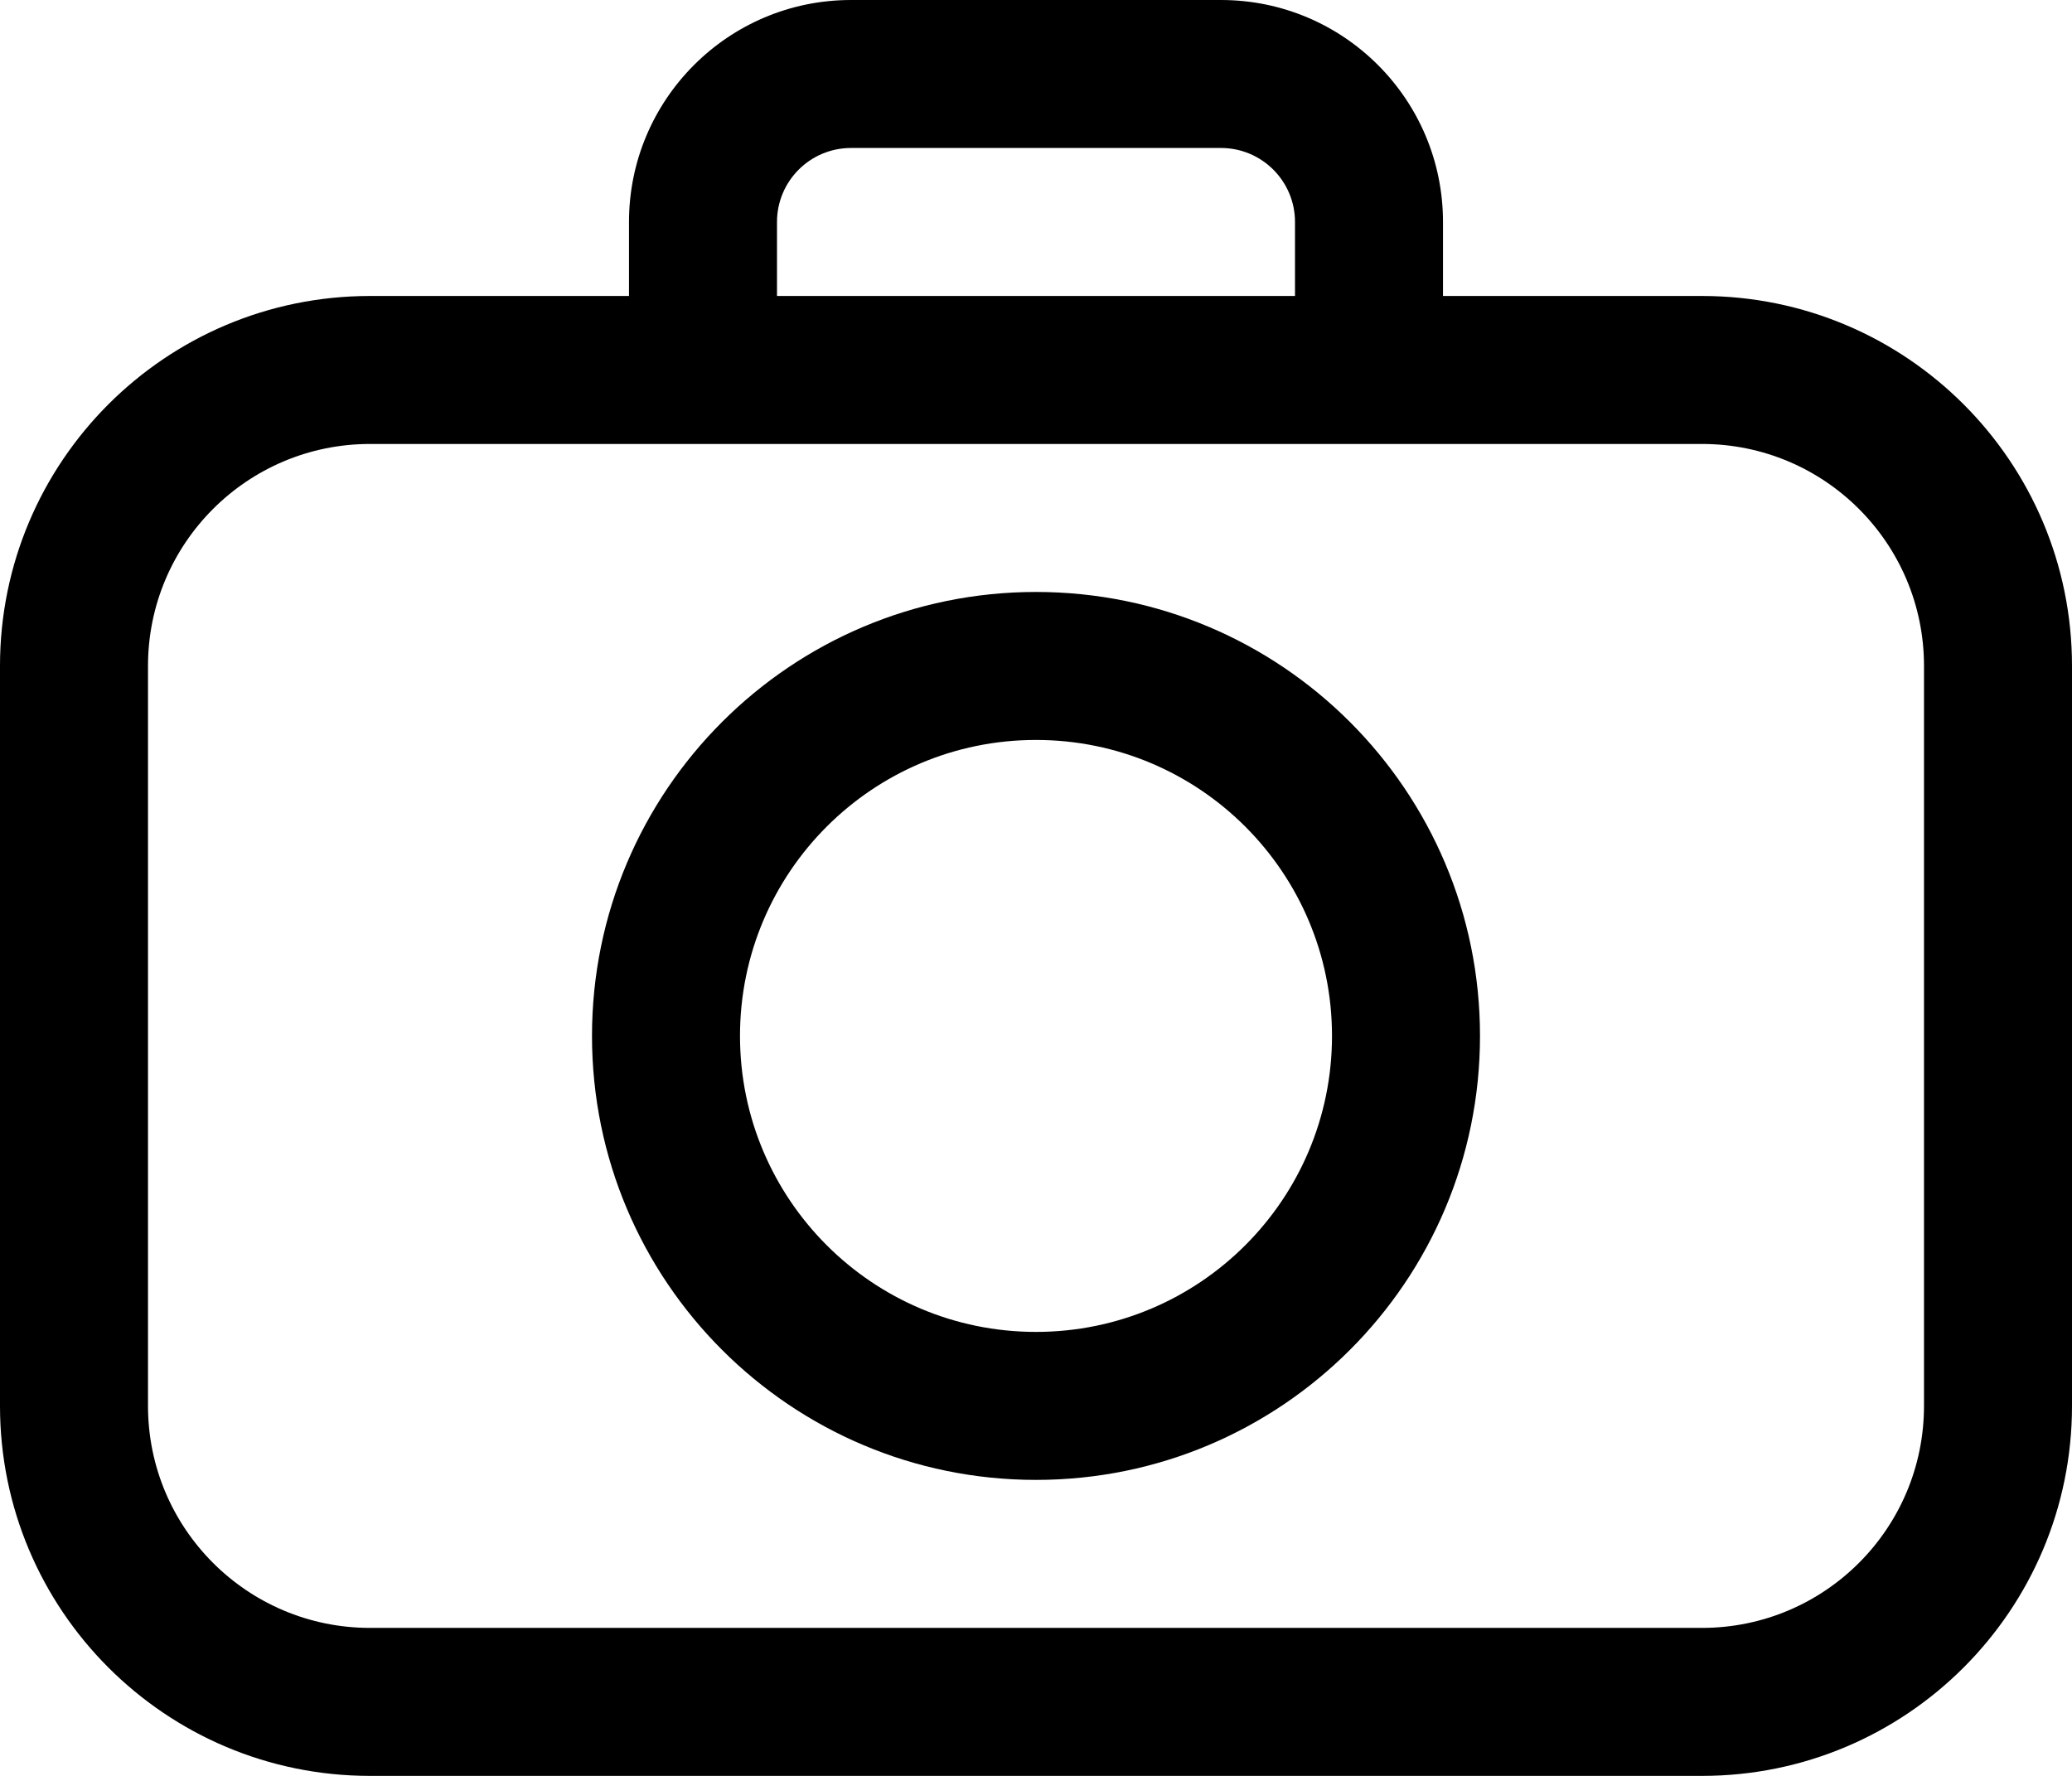
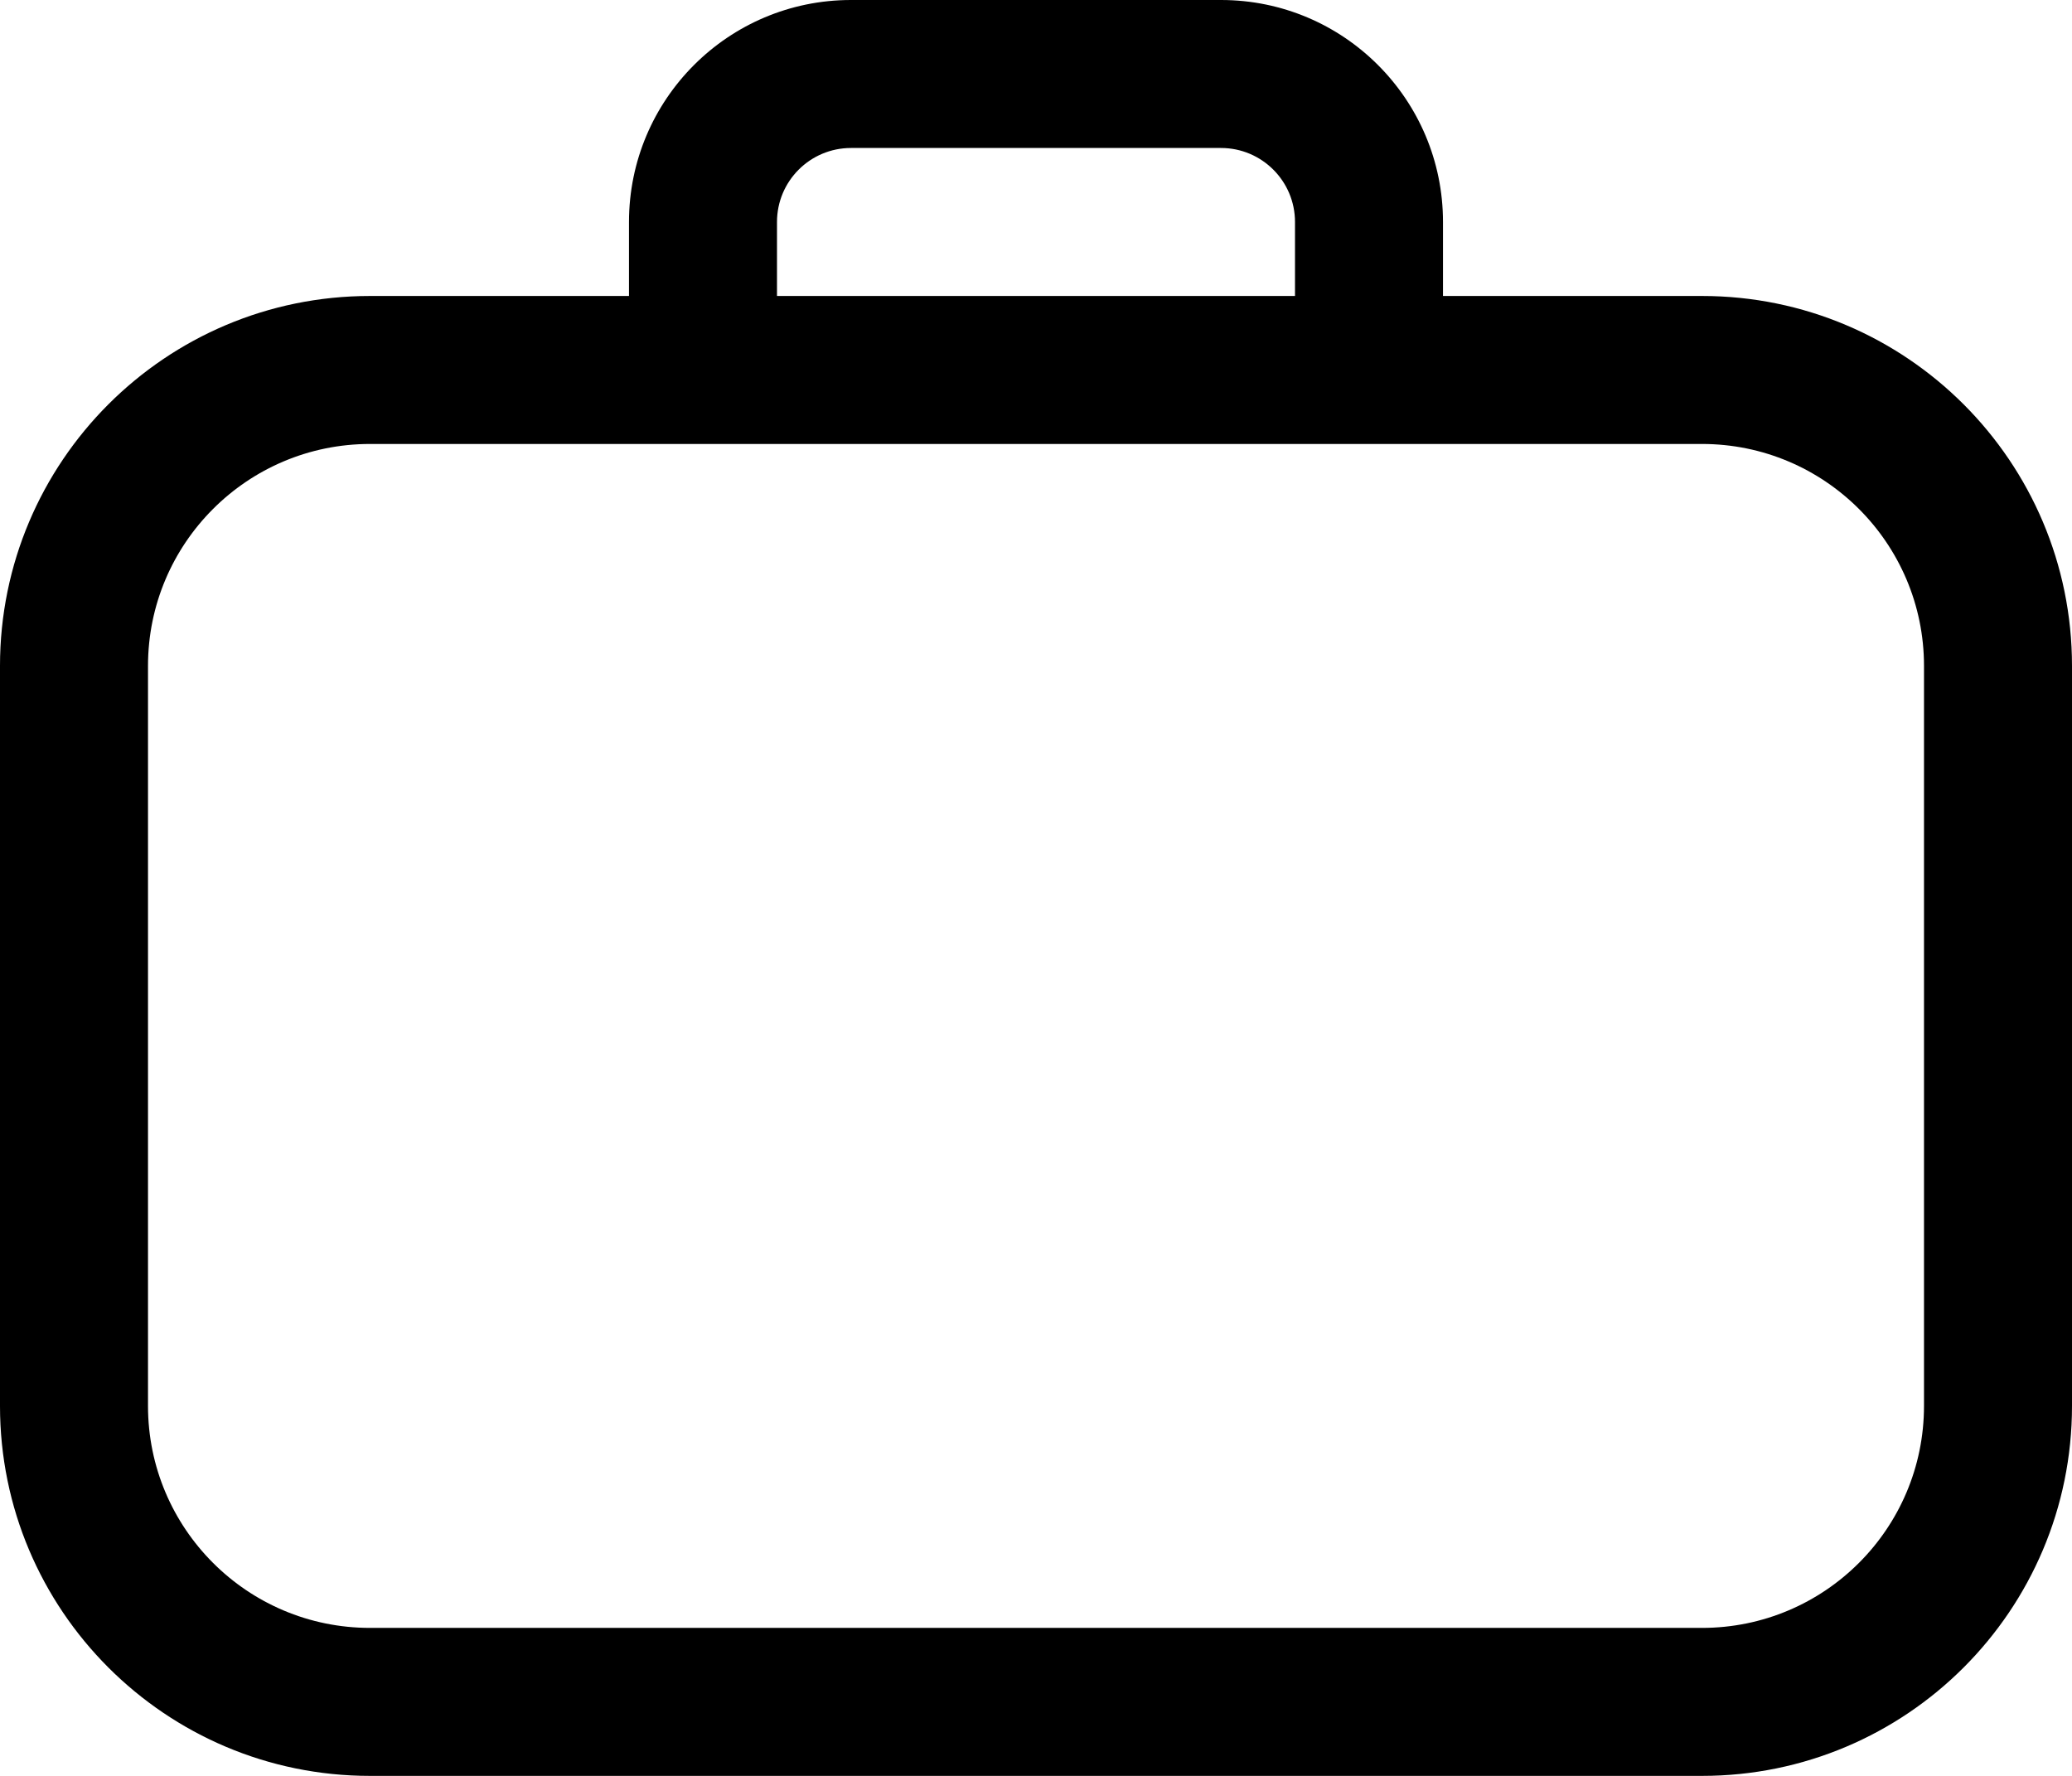
<svg xmlns="http://www.w3.org/2000/svg" enable-background="new 37.216 87.1 520.87 446.46" height="446.46" viewBox="37.216 87.1 520.87 446.46" width="520.87">
  <path d="m465.073 161.51h-65.109v-18.603c0-30.821-24.985-55.807-55.808-55.807h-93.012c-30.822 0-55.808 24.986-55.808 55.807v18.603h-65.108c-51.37 0-93.013 41.644-93.013 93.013v186.025c0 51.369 41.643 93.013 93.013 93.013h334.845c51.369 0 93.013-41.644 93.013-93.013v-186.026c0-51.369-41.643-93.012-93.013-93.012zm-232.531-18.603c0-10.273 8.328-18.603 18.603-18.603h93.012c10.274 0 18.603 8.329 18.603 18.603v18.603h-130.218zm288.339 297.641c0 30.821-24.986 55.808-55.808 55.808h-334.844c-30.822 0-55.808-24.986-55.808-55.808v-186.026c0-30.822 24.985-55.808 55.808-55.808h334.845c30.821 0 55.808 24.986 55.808 55.808v186.026z" />
-   <path d="m297.651 235.92c-61.643 0-111.615 49.972-111.615 111.615s49.972 111.615 111.615 111.615c61.644 0 111.615-49.972 111.615-111.615s-49.972-111.615-111.615-111.615zm0 186.025c-41.096 0-74.41-33.315-74.41-74.41 0-41.096 33.314-74.41 74.41-74.41s74.41 33.314 74.41 74.41c0 41.095-33.315 74.41-74.41 74.41z" />
  <g enable-background="new">
    <path d="m49.018 874.519c-.869-1.395-1.953-2.618-3.255-3.674-1.302-1.054-2.776-1.875-4.418-2.465-1.644-.589-3.365-.884-5.163-.884-3.287 0-6.078.637-8.371 1.907-2.294 1.271-4.155 2.977-5.581 5.115-1.427 2.14-2.465 4.574-3.116 7.302-.651 2.729-.977 5.55-.977 8.464 0 2.791.326 5.504.977 8.139.651 2.637 1.688 5.009 3.116 7.115 1.426 2.109 3.286 3.8 5.581 5.069 2.293 1.271 5.084 1.907 8.371 1.907 4.465 0 7.953-1.363 10.464-4.093 2.511-2.728 4.046-6.325 4.604-10.789h14.138c-.372 4.154-1.334 7.905-2.883 11.254-1.551 3.349-3.597 6.201-6.139 8.558-2.543 2.357-5.52 4.155-8.929 5.395-3.411 1.239-7.162 1.86-11.255 1.86-5.085 0-9.659-.884-13.719-2.651-4.062-1.767-7.487-4.199-10.278-7.301-2.791-3.101-4.93-6.744-6.418-10.93s-2.232-8.696-2.232-13.533c0-4.96.744-9.564 2.232-13.812 1.488-4.246 3.627-7.952 6.418-11.114 2.791-3.163 6.216-5.642 10.278-7.441 4.061-1.798 8.634-2.697 13.719-2.697 3.658 0 7.116.527 10.371 1.581 3.255 1.056 6.169 2.59 8.743 4.604 2.572 2.016 4.697 4.511 6.372 7.487 1.674 2.977 2.728 6.388 3.162 10.231h-14.138c-.248-1.674-.807-3.209-1.674-4.604z" />
    <path d="m86.502 875.123v8.93h.186c.619-1.488 1.456-2.867 2.511-4.139 1.054-1.271 2.263-2.356 3.627-3.256 1.363-.898 2.821-1.596 4.372-2.093 1.549-.496 3.163-.744 4.836-.744.868 0 1.829.155 2.884.465v12.278c-.621-.124-1.365-.233-2.232-.326-.869-.093-1.707-.14-2.511-.14-2.418 0-4.465.404-6.139 1.209-1.674.807-3.023 1.907-4.046 3.303-1.023 1.395-1.753 3.022-2.186 4.883-.435 1.86-.651 3.876-.651 6.046v21.672h-13.208v-48.088z" />
-     <path d="m124.264 911.678c1.984 1.923 4.836 2.883 8.557 2.883 2.666 0 4.96-.665 6.883-2 1.921-1.332 3.1-2.743 3.535-4.231h11.626c-1.86 5.767-4.713 9.892-8.557 12.37-3.846 2.481-8.496 3.721-13.952 3.721-3.783 0-7.194-.604-10.231-1.813-3.039-1.209-5.613-2.93-7.72-5.162-2.109-2.232-3.736-4.897-4.883-7.999-1.148-3.101-1.721-6.511-1.721-10.231 0-3.596.589-6.944 1.768-10.046 1.177-3.1 2.851-5.781 5.022-8.045 2.17-2.263 4.758-4.046 7.767-5.349 3.007-1.302 6.339-1.953 9.999-1.953 4.093 0 7.658.791 10.697 2.372 3.037 1.581 5.534 3.706 7.487 6.371 1.953 2.667 3.363 5.706 4.232 9.115.868 3.411 1.177 6.976.93 10.696h-34.693c.185 4.277 1.269 7.379 3.254 9.301zm14.928-25.3c-1.581-1.735-3.985-2.604-7.208-2.604-2.109 0-3.86.357-5.255 1.07s-2.511 1.597-3.349 2.65c-.837 1.055-1.427 2.171-1.767 3.349-.342 1.179-.543 2.232-.604 3.162h21.486c-.621-3.349-1.721-5.891-3.303-7.627z" />
    <path d="m162.957 889.912c.186-3.1.96-5.674 2.325-7.72 1.363-2.046 3.1-3.688 5.208-4.93 2.107-1.239 4.479-2.123 7.116-2.65 2.635-.526 5.286-.791 7.952-.791 2.418 0 4.867.172 7.348.512 2.479.342 4.744 1.009 6.79 2 2.046.992 3.721 2.371 5.022 4.139 1.302 1.768 1.954 4.108 1.954 7.022v25.021c0 2.171.124 4.248.372 6.231.247 1.985.682 3.474 1.302 4.465h-13.394c-.249-.744-.451-1.503-.604-2.278-.156-.775-.265-1.565-.326-2.372-2.109 2.171-4.589 3.689-7.441 4.558-2.853.867-5.767 1.302-8.743 1.302-2.295 0-4.434-.279-6.418-.837-1.985-.558-3.721-1.426-5.208-2.604-1.488-1.177-2.651-2.665-3.488-4.465-.837-1.798-1.255-3.937-1.255-6.418 0-2.728.479-4.976 1.441-6.743.961-1.767 2.201-3.177 3.721-4.231 1.519-1.054 3.255-1.845 5.208-2.372 1.954-.526 3.921-.944 5.906-1.256 1.984-.31 3.937-.558 5.86-.744 1.921-.186 3.627-.465 5.116-.837s2.666-.914 3.535-1.628c.868-.712 1.27-1.751 1.209-3.116 0-1.426-.232-2.558-.698-3.395-.465-.837-1.085-1.488-1.86-1.953-.776-.465-1.674-.774-2.698-.931-1.023-.153-2.125-.232-3.302-.232-2.604 0-4.65.559-6.139 1.675s-2.357 2.976-2.604 5.58h-13.207zm30.508 9.767c-.558.497-1.255.884-2.093 1.163-.837.278-1.737.511-2.697.697-.962.186-1.969.342-3.023.465-1.055.125-2.109.279-3.163.465-.993.187-1.969.435-2.93.744-.962.312-1.799.729-2.511 1.256-.714.527-1.288 1.194-1.721 2-.435.807-.651 1.83-.651 3.069 0 1.179.217 2.171.651 2.977.433.807 1.023 1.441 1.767 1.906.744.466 1.612.791 2.604.977.991.187 2.014.279 3.069.279 2.604 0 4.619-.433 6.046-1.302 1.425-.868 2.479-1.907 3.162-3.116.682-1.209 1.1-2.433 1.256-3.674.154-1.24.232-2.232.232-2.977v-4.929z" />
    <path d="m243.319 875.123v8.837h-9.673v23.811c0 2.232.372 3.721 1.116 4.465s2.232 1.116 4.465 1.116c.744 0 1.456-.03 2.139-.093.682-.062 1.333-.154 1.954-.279v10.231c-1.116.186-2.357.31-3.721.372-1.365.061-2.697.093-4 .093-2.046 0-3.985-.14-5.813-.418-1.83-.279-3.441-.821-4.836-1.628-1.396-.806-2.497-1.953-3.302-3.441-.806-1.488-1.209-3.441-1.209-5.86v-28.369h-7.999v-8.837h7.999v-14.417h13.208v14.417z" />
    <path d="m263.78 911.678c1.984 1.923 4.836 2.883 8.557 2.883 2.666 0 4.96-.665 6.883-2 1.921-1.332 3.1-2.743 3.535-4.231h11.626c-1.86 5.767-4.713 9.892-8.557 12.37-3.846 2.481-8.496 3.721-13.952 3.721-3.783 0-7.194-.604-10.231-1.813-3.039-1.209-5.613-2.93-7.72-5.162-2.109-2.232-3.736-4.897-4.883-7.999-1.148-3.101-1.721-6.511-1.721-10.231 0-3.596.589-6.944 1.768-10.046 1.177-3.1 2.851-5.781 5.022-8.045 2.17-2.263 4.758-4.046 7.767-5.349 3.007-1.302 6.339-1.953 9.999-1.953 4.093 0 7.658.791 10.697 2.372 3.037 1.581 5.534 3.706 7.487 6.371 1.953 2.667 3.363 5.706 4.232 9.115.868 3.411 1.177 6.976.93 10.696h-34.693c.185 4.277 1.269 7.379 3.254 9.301zm14.928-25.3c-1.581-1.735-3.985-2.604-7.208-2.604-2.109 0-3.86.357-5.255 1.07s-2.511 1.597-3.349 2.65c-.837 1.055-1.427 2.171-1.767 3.349-.342 1.179-.543 2.232-.604 3.162h21.486c-.621-3.349-1.721-5.891-3.303-7.627z" />
    <path d="m337.166 917.072c-1.551 2.604-3.582 4.48-6.092 5.627-2.512 1.146-5.35 1.721-8.512 1.721-3.598 0-6.76-.697-9.486-2.093-2.73-1.395-4.977-3.286-6.744-5.674-1.767-2.386-3.102-5.13-3.999-8.231-.9-3.1-1.35-6.325-1.35-9.673 0-3.224.449-6.34 1.35-9.349.897-3.007 2.232-5.657 3.999-7.952 1.768-2.293 3.984-4.139 6.65-5.534s5.768-2.093 9.301-2.093c2.852 0 5.564.604 8.139 1.813 2.572 1.209 4.604 2.992 6.092 5.349h.188v-24.183h13.207v66.411h-12.557v-6.139zm-.558-23.764c-.371-1.828-1.008-3.441-1.906-4.837-.9-1.396-2.062-2.525-3.488-3.395-1.428-.868-3.225-1.303-5.395-1.303-2.172 0-4 .435-5.488 1.303-1.488.869-2.682 2.016-3.58 3.441-.9 1.427-1.551 3.055-1.953 4.883-.404 1.83-.605 3.736-.605 5.721 0 1.859.217 3.72.65 5.58s1.131 3.521 2.094 4.977c.961 1.458 2.17 2.636 3.627 3.534 1.457.899 3.209 1.349 5.256 1.349 2.17 0 3.982-.433 5.441-1.302 1.455-.868 2.619-2.03 3.488-3.488.867-1.456 1.488-3.116 1.859-4.976.373-1.86.559-3.782.559-5.768-.001-1.983-.186-3.89-.559-5.719z" />
    <path d="m398.926 856.8v24.184h.186c1.612-2.479 3.798-4.293 6.558-5.441 2.759-1.146 5.628-1.721 8.604-1.721 2.419 0 4.805.497 7.162 1.488 2.356.992 4.479 2.512 6.372 4.558 1.891 2.046 3.425 4.667 4.604 7.859 1.178 3.194 1.768 6.992 1.768 11.395s-.59 8.201-1.768 11.394c-1.179 3.194-2.713 5.813-4.604 7.859-1.893 2.047-4.016 3.566-6.372 4.558-2.357.991-4.743 1.488-7.162 1.488-3.534 0-6.696-.558-9.487-1.674-2.79-1.116-4.898-3.007-6.324-5.674h-.187v6.139h-12.557v-66.412zm21.393 36.554c-.435-1.859-1.116-3.502-2.046-4.93-.931-1.425-2.093-2.558-3.488-3.395s-3.085-1.256-5.069-1.256c-1.922 0-3.597.419-5.022 1.256-1.427.837-2.604 1.97-3.534 3.395-.931 1.428-1.613 3.07-2.047 4.93s-.65 3.813-.65 5.86c0 1.985.217 3.906.65 5.767s1.116 3.504 2.047 4.93c.93 1.427 2.107 2.558 3.534 3.395 1.426.838 3.101 1.256 5.022 1.256 1.984 0 3.675-.418 5.069-1.256 1.396-.837 2.558-1.968 3.488-3.395.93-1.426 1.611-3.069 2.046-4.93.434-1.86.651-3.781.651-5.767 0-2.047-.218-4-.651-5.86z" />
    <path d="m460.313 937.535c-2.543 1.674-6.078 2.511-10.604 2.511-1.364 0-2.713-.046-4.046-.14-1.334-.093-2.683-.201-4.046-.325v-10.883c1.239.124 2.511.247 3.813.372 1.302.124 2.604.154 3.906.094 1.735-.187 3.023-.869 3.86-2.047.837-1.179 1.256-2.48 1.256-3.906 0-1.054-.187-2.046-.559-2.977l-16.835-45.111h14.045l10.882 32.927h.187l10.511-32.927h13.673l-20.091 54.041c-1.427 3.906-3.41 6.696-5.952 8.371z" />
-     <path d="m538.629 856.8 15.533 45.669h.186l14.696-45.669h20.556v66.411h-13.673v-47.064h-.186l-16.277 47.064h-11.255l-16.277-46.6h-.186v46.6h-13.673v-66.411z" />
    <path d="m633.595 923.211v-6.697h-.279c-1.674 2.791-3.846 4.807-6.511 6.046-2.667 1.24-5.395 1.86-8.186 1.86-3.534 0-6.434-.465-8.696-1.395-2.265-.931-4.046-2.247-5.348-3.953-1.303-1.705-2.218-3.782-2.744-6.232-.527-2.448-.791-5.162-.791-8.139v-29.578h13.208v27.16c0 3.969.619 6.93 1.86 8.883 1.239 1.953 3.441 2.93 6.604 2.93 3.596 0 6.2-1.069 7.813-3.209 1.611-2.14 2.418-5.658 2.418-10.557v-25.207h13.208v48.088z" />
    <path d="m669.404 856.8v25.021h.279c1.674-2.79 3.813-4.82 6.418-6.092 2.604-1.271 5.146-1.907 7.627-1.907 3.534 0 6.432.481 8.696 1.441 2.263.962 4.046 2.295 5.349 4 1.302 1.706 2.216 3.783 2.743 6.231.526 2.45.791 5.162.791 8.139v29.578h-13.208v-27.159c0-3.968-.62-6.93-1.86-8.883-1.241-1.954-3.441-2.931-6.604-2.931-3.597 0-6.201 1.07-7.813 3.209-1.613 2.14-2.418 5.659-2.418 10.558v25.206h-13.208v-66.411z" />
    <path d="m710.793 889.912c.186-3.1.96-5.674 2.325-7.72 1.363-2.046 3.1-3.688 5.209-4.93 2.106-1.239 4.479-2.123 7.115-2.65 2.635-.526 5.285-.791 7.952-.791 2.419 0 4.867.172 7.349.512 2.479.342 4.743 1.009 6.789 2 2.047.992 3.721 2.371 5.023 4.139s1.953 4.108 1.953 7.022v25.021c0 2.171.123 4.248.372 6.231.247 1.985.682 3.474 1.302 4.465h-13.394c-.249-.744-.45-1.503-.604-2.278-.155-.775-.265-1.565-.325-2.372-2.109 2.171-4.59 3.689-7.441 4.558-2.853.867-5.767 1.302-8.743 1.302-2.295 0-4.435-.279-6.418-.837-1.985-.558-3.721-1.426-5.209-2.604-1.488-1.177-2.65-2.665-3.487-4.465-.838-1.798-1.256-3.937-1.256-6.418 0-2.728.479-4.976 1.441-6.743.961-1.767 2.2-3.177 3.721-4.231 1.519-1.054 3.255-1.845 5.209-2.372 1.953-.526 3.921-.944 5.906-1.256 1.983-.31 3.937-.558 5.859-.744s3.628-.465 5.116-.837c1.487-.372 2.665-.914 3.534-1.628.867-.712 1.271-1.751 1.209-3.116 0-1.426-.232-2.558-.697-3.395s-1.086-1.488-1.86-1.953c-.776-.465-1.675-.774-2.697-.931-1.023-.153-2.125-.232-3.302-.232-2.604 0-4.651.559-6.14 1.675s-2.356 2.976-2.604 5.58h-13.207zm30.508 9.767c-.558.497-1.256.884-2.093 1.163-.837.278-1.736.511-2.697.697-.962.186-1.97.342-3.023.465-1.055.125-2.108.279-3.162.465-.992.187-1.969.435-2.93.744-.962.312-1.799.729-2.512 1.256s-1.287 1.194-1.721 2c-.435.807-.65 1.83-.65 3.069 0 1.179.216 2.171.65 2.977.434.807 1.023 1.441 1.768 1.906.744.466 1.611.791 2.604.977.991.187 2.014.279 3.069.279 2.604 0 4.618-.433 6.046-1.302 1.426-.868 2.479-1.907 3.162-3.116.682-1.209 1.101-2.433 1.256-3.674.154-1.24.232-2.232.232-2.977v-4.929z" />
    <path d="m777.575 875.123v6.512h.187c1.734-2.479 3.827-4.402 6.278-5.768 2.448-1.363 5.255-2.046 8.417-2.046 3.038 0 5.813.59 8.325 1.768 2.511 1.179 4.418 3.255 5.72 6.231 1.426-2.107 3.363-3.968 5.813-5.581 2.449-1.611 5.349-2.418 8.696-2.418 2.542 0 4.898.311 7.069.93 2.17.621 4.03 1.613 5.581 2.977 1.549 1.365 2.758 3.148 3.627 5.349.868 2.201 1.303 4.853 1.303 7.952v32.183h-13.208v-27.253c0-1.611-.062-3.13-.187-4.558-.125-1.426-.465-2.665-1.022-3.721-.559-1.053-1.381-1.891-2.465-2.511-1.086-.619-2.559-.931-4.418-.931-1.86 0-3.365.358-4.512 1.07-1.147.713-2.046 1.644-2.697 2.79-.651 1.148-1.086 2.45-1.302 3.906-.219 1.458-.326 2.931-.326 4.418v26.788h-13.207v-26.974c0-1.426-.032-2.837-.094-4.232s-.325-2.681-.79-3.859c-.466-1.178-1.241-2.124-2.325-2.837-1.086-.712-2.684-1.07-4.791-1.07-.62 0-1.441.14-2.465.419-1.022.279-2.016.807-2.976 1.581-.963.776-1.783 1.893-2.465 3.349-.684 1.458-1.023 3.364-1.023 5.721v27.903h-13.208v-48.088z" />
    <path d="m861.844 875.123v6.512h.187c1.734-2.479 3.827-4.402 6.278-5.768 2.448-1.363 5.255-2.046 8.417-2.046 3.038 0 5.813.59 8.325 1.768 2.511 1.179 4.418 3.255 5.72 6.231 1.426-2.107 3.363-3.968 5.813-5.581 2.449-1.611 5.349-2.418 8.696-2.418 2.542 0 4.898.311 7.069.93 2.17.621 4.03 1.613 5.581 2.977 1.549 1.365 2.758 3.148 3.627 5.349.868 2.201 1.303 4.853 1.303 7.952v32.183h-13.208v-27.253c0-1.611-.062-3.13-.187-4.558-.125-1.426-.465-2.665-1.022-3.721-.559-1.053-1.381-1.891-2.465-2.511-1.086-.619-2.559-.931-4.418-.931-1.86 0-3.365.358-4.512 1.07-1.147.713-2.046 1.644-2.697 2.79-.651 1.148-1.086 2.45-1.302 3.906-.219 1.458-.326 2.931-.326 4.418v26.788h-13.207v-26.974c0-1.426-.032-2.837-.094-4.232s-.325-2.681-.79-3.859c-.466-1.178-1.241-2.124-2.325-2.837-1.086-.712-2.684-1.07-4.791-1.07-.62 0-1.441.14-2.465.419-1.022.279-2.016.807-2.976 1.581-.963.776-1.783 1.893-2.465 3.349-.684 1.458-1.023 3.364-1.023 5.721v27.903h-13.207v-48.088z" />
    <path d="m932.719 889.912c.186-3.1.96-5.674 2.325-7.72 1.363-2.046 3.1-3.688 5.209-4.93 2.106-1.239 4.479-2.123 7.115-2.65 2.635-.526 5.285-.791 7.952-.791 2.419 0 4.867.172 7.349.512 2.479.342 4.743 1.009 6.789 2 2.047.992 3.721 2.371 5.023 4.139s1.953 4.108 1.953 7.022v25.021c0 2.171.123 4.248.372 6.231.247 1.985.682 3.474 1.302 4.465h-13.394c-.249-.744-.45-1.503-.604-2.278-.155-.775-.265-1.565-.325-2.372-2.109 2.171-4.59 3.689-7.441 4.558-2.853.867-5.767 1.302-8.743 1.302-2.295 0-4.435-.279-6.418-.837-1.985-.558-3.721-1.426-5.209-2.604-1.488-1.177-2.65-2.665-3.487-4.465-.838-1.798-1.256-3.937-1.256-6.418 0-2.728.479-4.976 1.441-6.743.961-1.767 2.2-3.177 3.721-4.231 1.519-1.054 3.255-1.845 5.209-2.372 1.953-.526 3.921-.944 5.906-1.256 1.983-.31 3.937-.558 5.859-.744s3.628-.465 5.116-.837c1.487-.372 2.665-.914 3.534-1.628.867-.712 1.271-1.751 1.209-3.116 0-1.426-.232-2.558-.697-3.395s-1.086-1.488-1.86-1.953c-.776-.465-1.675-.774-2.697-.931-1.023-.153-2.125-.232-3.302-.232-2.604 0-4.651.559-6.14 1.675s-2.356 2.976-2.604 5.58h-13.207zm30.508 9.767c-.558.497-1.256.884-2.093 1.163-.837.278-1.736.511-2.697.697-.962.186-1.97.342-3.023.465-1.055.125-2.108.279-3.162.465-.992.187-1.969.435-2.93.744-.962.312-1.799.729-2.512 1.256s-1.287 1.194-1.721 2c-.435.807-.65 1.83-.65 3.069 0 1.179.216 2.171.65 2.977.434.807 1.023 1.441 1.768 1.906.744.466 1.611.791 2.604.977.991.187 2.014.279 3.069.279 2.604 0 4.618-.433 6.046-1.302 1.426-.868 2.479-1.907 3.162-3.116.682-1.209 1.101-2.433 1.256-3.674.154-1.24.232-2.232.232-2.977v-4.929z" />
    <path d="m1020.8 917.072c-1.551 2.604-3.581 4.48-6.092 5.627-2.512 1.146-5.349 1.721-8.511 1.721-3.598 0-6.76-.697-9.487-2.093-2.729-1.395-4.977-3.286-6.744-5.674-1.767-2.386-3.101-5.13-3.999-8.231-.899-3.1-1.349-6.325-1.349-9.673 0-3.224.449-6.34 1.349-9.349.898-3.007 2.232-5.657 3.999-7.952 1.768-2.293 3.984-4.139 6.65-5.534s5.768-2.093 9.302-2.093c2.852 0 5.564.604 8.139 1.813 2.572 1.209 4.604 2.992 6.092 5.349h.187v-24.183h13.208v66.411h-12.557v-6.139zm-.558-23.764c-.372-1.828-1.009-3.441-1.907-4.837-.899-1.396-2.062-2.525-3.488-3.395-1.427-.868-3.225-1.303-5.395-1.303-2.171 0-3.999.435-5.487 1.303-1.488.869-2.683 2.016-3.581 3.441-.899 1.427-1.551 3.055-1.953 4.883-.404 1.83-.604 3.736-.604 5.721 0 1.859.216 3.72.65 5.58s1.131 3.521 2.093 4.977c.961 1.458 2.17 2.636 3.628 3.534 1.456.899 3.209 1.349 5.255 1.349 2.17 0 3.983-.433 5.441-1.302 1.456-.868 2.619-2.03 3.488-3.488.867-1.456 1.488-3.116 1.86-4.976s.558-3.782.558-5.768c0-1.983-.185-3.89-.558-5.719z" />
    <path d="m1091.303 856.8 15.533 45.669h.186l14.696-45.669h20.556v66.411h-13.673v-47.064h-.186l-16.277 47.064h-11.255l-16.277-46.6h-.186v46.6h-13.673v-66.411z" />
    <path d="m1154.086 867.683v-10.883h13.208v10.883zm13.208 7.44v48.088h-13.208v-48.088z" />
    <path d="m1172.689 883.96v-8.837h7.906v-3.72c0-4.279 1.332-7.781 3.999-10.511 2.666-2.728 6.697-4.093 12.092-4.093 1.178 0 2.356.047 3.534.14s2.326.172 3.442.232v9.859c-1.551-.186-3.163-.279-4.837-.279-1.8 0-3.086.419-3.86 1.256-.776.837-1.162 2.248-1.162 4.232v2.883h9.115v8.837h-9.115v39.251h-13.208v-39.25z" />
    <path d="m1235.099 875.123v8.837h-9.674v23.811c0 2.232.372 3.721 1.116 4.465s2.232 1.116 4.465 1.116c.744 0 1.456-.03 2.14-.093.682-.062 1.332-.154 1.953-.279v10.231c-1.116.186-2.357.31-3.721.372-1.364.061-2.697.093-4 .093-2.046 0-3.984-.14-5.812-.418-1.83-.279-3.441-.821-4.837-1.628-1.396-.806-2.497-1.953-3.302-3.441-.807-1.488-1.209-3.441-1.209-5.86v-28.369h-8v-8.837h8v-14.417h13.207v14.417z" />
    <path d="m1240.865 889.912c.186-3.1.96-5.674 2.325-7.72 1.363-2.046 3.1-3.688 5.209-4.93 2.106-1.239 4.479-2.123 7.115-2.65 2.635-.526 5.285-.791 7.952-.791 2.419 0 4.867.172 7.349.512 2.479.342 4.743 1.009 6.789 2 2.047.992 3.721 2.371 5.023 4.139s1.953 4.108 1.953 7.022v25.021c0 2.171.123 4.248.372 6.231.247 1.985.682 3.474 1.302 4.465h-13.394c-.249-.744-.45-1.503-.604-2.278-.155-.775-.265-1.565-.325-2.372-2.109 2.171-4.59 3.689-7.441 4.558-2.853.867-5.767 1.302-8.743 1.302-2.295 0-4.435-.279-6.418-.837-1.985-.558-3.721-1.426-5.209-2.604-1.488-1.177-2.65-2.665-3.487-4.465-.838-1.798-1.256-3.937-1.256-6.418 0-2.728.479-4.976 1.441-6.743.961-1.767 2.2-3.177 3.721-4.231 1.519-1.054 3.255-1.845 5.209-2.372 1.953-.526 3.921-.944 5.906-1.256 1.983-.31 3.937-.558 5.859-.744s3.628-.465 5.116-.837c1.487-.372 2.665-.914 3.534-1.628.867-.712 1.271-1.751 1.209-3.116 0-1.426-.232-2.558-.697-3.395s-1.086-1.488-1.86-1.953c-.776-.465-1.675-.774-2.697-.931-1.023-.153-2.125-.232-3.302-.232-2.604 0-4.651.559-6.14 1.675s-2.356 2.976-2.604 5.58h-13.207zm30.508 9.767c-.558.497-1.256.884-2.093 1.163-.837.278-1.736.511-2.697.697-.962.186-1.97.342-3.023.465-1.055.125-2.108.279-3.162.465-.992.187-1.969.435-2.93.744-.962.312-1.799.729-2.512 1.256s-1.287 1.194-1.721 2c-.435.807-.65 1.83-.65 3.069 0 1.179.216 2.171.65 2.977.434.807 1.023 1.441 1.768 1.906.744.466 1.611.791 2.604.977.991.187 2.014.279 3.069.279 2.604 0 4.618-.433 6.046-1.302 1.426-.868 2.479-1.907 3.162-3.116.682-1.209 1.101-2.433 1.256-3.674.154-1.24.232-2.232.232-2.977v-4.929z" />
    <path d="m1309.228 856.8v35.624l16.649-17.301h15.626l-18.138 17.673 20.185 30.415h-15.999l-13.207-21.486-5.116 4.93v16.557h-13.208v-66.412z" />
    <path d="m1361.407 856.8v25.021h.279c1.674-2.79 3.813-4.82 6.418-6.092 2.604-1.271 5.146-1.907 7.627-1.907 3.534 0 6.432.481 8.696 1.441 2.263.962 4.046 2.295 5.349 4 1.302 1.706 2.216 3.783 2.743 6.231.526 2.45.791 5.162.791 8.139v29.578h-13.208v-27.159c0-3.968-.62-6.93-1.86-8.883-1.241-1.954-3.441-2.931-6.604-2.931-3.597 0-6.201 1.07-7.813 3.209-1.613 2.14-2.418 5.659-2.418 10.558v25.206h-13.208v-66.411z" />
    <path d="m1435.909 923.211v-6.697h-.279c-1.674 2.791-3.846 4.807-6.511 6.046-2.667 1.24-5.395 1.86-8.186 1.86-3.534 0-6.434-.465-8.696-1.395-2.265-.931-4.046-2.247-5.348-3.953-1.303-1.705-2.218-3.782-2.744-6.232-.527-2.448-.791-5.162-.791-8.139v-29.578h13.208v27.16c0 3.969.619 6.93 1.86 8.883 1.239 1.953 3.441 2.93 6.604 2.93 3.596 0 6.2-1.069 7.813-3.209 1.611-2.14 2.418-5.658 2.418-10.557v-25.207h13.208v48.088z" />
    <path d="m1472.09 856.8v66.411h-13.208v-66.411z" />
    <path d="m1545.57 856.8c2.977 0 5.658.481 8.046 1.441 2.386.963 4.433 2.279 6.139 3.953 1.705 1.675 3.007 3.613 3.906 5.813.898 2.202 1.349 4.574 1.349 7.115 0 3.907-.822 7.287-2.465 10.139-1.644 2.853-4.325 5.022-8.045 6.511v.187c1.798.497 3.285 1.256 4.464 2.278 1.178 1.023 2.14 2.232 2.884 3.628.744 1.395 1.286 2.93 1.628 4.604.34 1.675.572 3.349.697 5.023.062 1.055.124 2.294.187 3.72.061 1.428.17 2.884.325 4.372.154 1.488.402 2.899.744 4.232.34 1.334.852 2.465 1.534 3.395h-14.603c-.807-2.107-1.302-4.619-1.488-7.534-.186-2.914-.465-5.704-.837-8.371-.497-3.472-1.551-6.014-3.162-7.627-1.613-1.611-4.248-2.418-7.906-2.418h-14.604v25.95h-14.603v-66.411zm-5.209 30.043c3.349 0 5.86-.744 7.534-2.232 1.675-1.488 2.512-3.906 2.512-7.255 0-3.224-.837-5.564-2.512-7.022-1.674-1.456-4.186-2.186-7.534-2.186h-15.998v18.695z" />
    <path d="m1575.89 867.683v-10.883h13.208v10.883zm13.208 7.44v48.088h-13.208v-48.088z" />
    <path d="m1621.559 885.076h-23.16v-9.953h40.554v9.953l-25.021 28.183h26.788v9.952h-44.182v-9.952z" />
    <path d="m1662.205 856.8v35.624l16.649-17.301h15.626l-18.138 17.673 20.185 30.415h-15.999l-13.207-21.486-5.116 4.93v16.557h-13.208v-66.412z" />
    <path d="m1718.942 937.535c-2.543 1.674-6.078 2.511-10.604 2.511-1.364 0-2.713-.046-4.046-.14-1.334-.093-2.683-.201-4.046-.325v-10.883c1.239.124 2.511.247 3.813.372 1.302.124 2.604.154 3.906.094 1.735-.187 3.023-.869 3.86-2.047.837-1.179 1.256-2.48 1.256-3.906 0-1.054-.187-2.046-.559-2.977l-16.835-45.111h14.045l10.882 32.927h.187l10.511-32.927h13.673l-20.091 54.041c-1.427 3.906-3.41 6.696-5.952 8.371z" />
  </g>
  <g enable-background="new">
    <path d="m0 976.976v-8.837h7.906v-3.72c0-4.279 1.333-7.781 4-10.511 2.665-2.728 6.697-4.093 12.091-4.093 1.177 0 2.356.047 3.535.14 1.177.093 2.325.172 3.441.232v9.859c-1.551-.186-3.163-.279-4.836-.279-1.799 0-3.085.419-3.86 1.256-.776.837-1.163 2.248-1.163 4.232v2.883h9.115v8.837h-9.115v39.251h-13.208v-39.251h-7.906z" />
    <path d="m48.552 968.139v8.93h.186c.619-1.488 1.456-2.867 2.511-4.139 1.054-1.271 2.263-2.356 3.627-3.256 1.363-.898 2.821-1.596 4.372-2.093 1.549-.496 3.163-.744 4.836-.744.868 0 1.829.155 2.884.465v12.278c-.621-.124-1.365-.233-2.232-.326-.869-.093-1.707-.14-2.511-.14-2.418 0-4.465.404-6.139 1.209-1.674.807-3.023 1.907-4.046 3.303-1.023 1.395-1.753 3.022-2.186 4.883-.435 1.86-.651 3.876-.651 6.046v21.672h-13.208v-48.088z" />
-     <path d="m72.456 981.766c1.177-3.131 2.852-5.798 5.022-7.999 2.17-2.2 4.774-3.907 7.813-5.116 3.038-1.209 6.449-1.813 10.231-1.813s7.208.604 10.278 1.813 5.688 2.916 7.86 5.116c2.17 2.201 3.844 4.868 5.022 7.999 1.177 3.132 1.768 6.62 1.768 10.464 0 3.846-.59 7.317-1.768 10.417-1.179 3.102-2.853 5.753-5.022 7.953-2.171 2.201-4.79 3.892-7.86 5.069-3.069 1.177-6.496 1.767-10.278 1.767-3.783 0-7.194-.59-10.231-1.767-3.039-1.178-5.643-2.868-7.813-5.069-2.171-2.2-3.845-4.852-5.022-7.953-1.179-3.1-1.767-6.571-1.767-10.417 0-3.844.588-7.333 1.767-10.464zm11.998 16.09c.372 1.83 1.007 3.474 1.907 4.93.898 1.458 2.093 2.62 3.581 3.488 1.488.869 3.349 1.302 5.581 1.302s4.107-.433 5.627-1.302c1.519-.868 2.728-2.03 3.627-3.488.898-1.456 1.535-3.1 1.907-4.93.372-1.828.558-3.704.558-5.627 0-1.922-.186-3.813-.558-5.674s-1.009-3.503-1.907-4.93c-.899-1.426-2.109-2.589-3.627-3.488-1.52-.897-3.395-1.349-5.627-1.349s-4.092.451-5.581 1.349c-1.488.899-2.683 2.062-3.581 3.488-.899 1.427-1.535 3.069-1.907 4.93s-.558 3.752-.558 5.674c0 1.923.186 3.799.558 5.627z" />
-     <path d="m141.842 968.139v6.512h.186c1.735-2.479 3.828-4.402 6.278-5.768 2.449-1.363 5.255-2.046 8.417-2.046 3.038 0 5.813.59 8.325 1.768 2.511 1.179 4.418 3.255 5.72 6.231 1.426-2.107 3.363-3.968 5.813-5.581 2.449-1.611 5.348-2.418 8.697-2.418 2.542 0 4.897.311 7.069.93 2.17.621 4.03 1.613 5.581 2.977 1.549 1.365 2.759 3.148 3.627 5.349s1.302 4.853 1.302 7.952v32.183h-13.208v-27.253c0-1.611-.062-3.13-.186-4.558-.125-1.426-.465-2.665-1.023-3.721-.558-1.053-1.38-1.891-2.465-2.511-1.085-.619-2.558-.931-4.418-.931s-3.364.358-4.511 1.07c-1.148.713-2.046 1.644-2.697 2.79-.651 1.148-1.085 2.45-1.302 3.906-.218 1.458-.325 2.931-.325 4.418v26.788h-13.208v-26.974c0-1.426-.032-2.837-.093-4.232-.062-1.395-.326-2.681-.791-3.859s-1.241-2.124-2.325-2.837c-1.085-.712-2.683-1.07-4.79-1.07-.621 0-1.442.14-2.465.419s-2.016.807-2.977 1.581c-.962.776-1.783 1.893-2.465 3.349-.683 1.458-1.023 3.364-1.023 5.721v27.903h-13.208v-48.088z" />
+     <path d="m72.456 981.766c1.177-3.131 2.852-5.798 5.022-7.999 2.17-2.2 4.774-3.907 7.813-5.116 3.038-1.209 6.449-1.813 10.231-1.813s7.208.604 10.278 1.813 5.688 2.916 7.86 5.116c2.17 2.201 3.844 4.868 5.022 7.999 1.177 3.132 1.768 6.62 1.768 10.464 0 3.846-.59 7.317-1.768 10.417-1.179 3.102-2.853 5.753-5.022 7.953-2.171 2.201-4.79 3.892-7.86 5.069-3.069 1.177-6.496 1.767-10.278 1.767-3.783 0-7.194-.59-10.231-1.767-3.039-1.178-5.643-2.868-7.813-5.069-2.171-2.2-3.845-4.852-5.022-7.953-1.179-3.1-1.767-6.571-1.767-10.417 0-3.844.588-7.333 1.767-10.464zm11.998 16.09c.372 1.83 1.007 3.474 1.907 4.93.898 1.458 2.093 2.62 3.581 3.488 1.488.869 3.349 1.302 5.581 1.302s4.107-.433 5.627-1.302c1.519-.868 2.728-2.03 3.627-3.488.898-1.456 1.535-3.1 1.907-4.93.372-1.828.558-3.704.558-5.627 0-1.922-.186-3.813-.558-5.674s-1.009-3.503-1.907-4.93c-.899-1.426-2.109-2.589-3.627-3.488-1.52-.897-3.395-1.349-5.627-1.349s-4.092.451-5.581 1.349c-1.488.899-2.683 2.062-3.581 3.488-.899 1.427-1.535 3.069-1.907 4.93s-.558 3.752-.558 5.674c0 1.923.186 3.799.558 5.627" />
    <path d="m265.548 968.139v8.837h-9.673v23.811c0 2.232.372 3.721 1.116 4.465s2.232 1.116 4.465 1.116c.744 0 1.456-.03 2.139-.093.682-.062 1.333-.154 1.954-.279v10.231c-1.116.186-2.357.31-3.721.372-1.365.061-2.697.093-4 .093-2.046 0-3.985-.14-5.813-.418-1.83-.279-3.441-.821-4.836-1.628-1.396-.806-2.497-1.953-3.302-3.441-.806-1.488-1.209-3.441-1.209-5.86v-28.368h-7.999v-8.837h7.999v-14.417h13.208v14.417h9.672z" />
    <path d="m285.08 949.815v25.021h.279c1.674-2.79 3.814-4.82 6.418-6.092 2.604-1.271 5.146-1.907 7.627-1.907 3.535 0 6.433.481 8.696 1.441 2.264.962 4.047 2.295 5.35 4 1.301 1.706 2.215 3.783 2.742 6.231.527 2.45.791 5.162.791 8.139v29.578h-13.208v-27.159c0-3.968-.62-6.93-1.859-8.883-1.241-1.954-3.441-2.931-6.604-2.931-3.597 0-6.201 1.07-7.813 3.209-1.613 2.14-2.418 5.659-2.418 10.558v25.206h-13.208v-66.411z" />
    <path d="m341.164 1004.693c1.984 1.923 4.837 2.883 8.558 2.883 2.665 0 4.96-.665 6.883-2 1.921-1.332 3.1-2.743 3.534-4.231h11.627c-1.86 5.767-4.713 9.892-8.558 12.37-3.845 2.481-8.496 3.721-13.951 3.721-3.783 0-7.194-.604-10.231-1.813-3.039-1.209-5.613-2.93-7.721-5.162s-3.736-4.897-4.883-7.999c-1.148-3.101-1.721-6.511-1.721-10.231 0-3.596.589-6.944 1.768-10.046 1.177-3.1 2.852-5.781 5.022-8.045 2.17-2.263 4.758-4.046 7.767-5.349 3.007-1.302 6.339-1.953 9.999-1.953 4.093 0 7.657.791 10.696 2.372 3.037 1.581 5.534 3.706 7.487 6.371 1.953 2.667 3.363 5.706 4.232 9.115.867 3.411 1.177 6.976.93 10.696h-34.693c.186 4.278 1.271 7.379 3.255 9.301zm14.929-25.299c-1.581-1.735-3.984-2.604-7.208-2.604-2.109 0-3.86.357-5.256 1.07-1.395.713-2.511 1.597-3.348 2.65-.838 1.055-1.428 2.171-1.768 3.349-.342 1.179-.544 2.232-.604 3.162h21.485c-.619-3.349-1.72-5.891-3.301-7.627z" />
    <path d="m422.178 949.815 27.718 44.553h.187v-44.553h13.673v66.411h-14.604l-27.625-44.46h-.186v44.46h-13.673v-66.411z" />
    <path d="m475.474 981.766c1.177-3.131 2.852-5.798 5.022-7.999 2.17-2.2 4.774-3.907 7.813-5.116 3.037-1.209 6.448-1.813 10.231-1.813 3.781 0 7.208.604 10.277 1.813s5.688 2.916 7.859 5.116c2.17 2.201 3.845 4.868 5.023 7.999 1.177 3.132 1.767 6.62 1.767 10.464 0 3.846-.59 7.317-1.767 10.417-1.179 3.102-2.854 5.753-5.023 7.953-2.171 2.201-4.79 3.892-7.859 5.069s-6.496 1.767-10.277 1.767c-3.783 0-7.194-.59-10.231-1.767-3.039-1.178-5.644-2.868-7.813-5.069-2.171-2.2-3.846-4.852-5.022-7.953-1.179-3.1-1.768-6.571-1.768-10.417 0-3.844.589-7.333 1.768-10.464zm11.999 16.09c.372 1.83 1.007 3.474 1.906 4.93.898 1.458 2.093 2.62 3.581 3.488 1.488.869 3.349 1.302 5.581 1.302s4.106-.433 5.627-1.302c1.519-.868 2.728-2.03 3.628-3.488.897-1.456 1.534-3.1 1.906-4.93.372-1.828.559-3.704.559-5.627 0-1.922-.187-3.813-.559-5.674s-1.009-3.503-1.906-4.93c-.9-1.426-2.109-2.589-3.628-3.488-1.521-.897-3.395-1.349-5.627-1.349s-4.093.451-5.581 1.349c-1.488.899-2.683 2.062-3.581 3.488-.899 1.427-1.534 3.069-1.906 4.93s-.559 3.752-.559 5.674c0 1.923.187 3.799.559 5.627z" />
    <path d="m564.579 1016.227v-6.697h-.279c-1.674 2.791-3.846 4.807-6.511 6.046-2.667 1.24-5.395 1.86-8.186 1.86-3.534 0-6.434-.465-8.696-1.395-2.265-.931-4.046-2.247-5.348-3.953-1.303-1.705-2.218-3.782-2.744-6.232-.527-2.448-.791-5.162-.791-8.139v-29.578h13.208v27.16c0 3.969.619 6.93 1.86 8.883 1.239 1.953 3.441 2.93 6.604 2.93 3.596 0 6.2-1.069 7.813-3.209 1.611-2.14 2.418-5.658 2.418-10.557v-25.207h13.208v48.088z" />
    <path d="m599.737 968.139v6.697h.279c1.674-2.79 3.844-4.82 6.511-6.092 2.666-1.271 5.395-1.907 8.186-1.907 3.534 0 6.432.481 8.696 1.441 2.263.962 4.046 2.295 5.349 4 1.302 1.706 2.216 3.783 2.743 6.231.526 2.45.791 5.162.791 8.139v29.578h-13.208v-27.159c0-3.968-.62-6.93-1.86-8.883-1.241-1.954-3.441-2.931-6.604-2.931-3.597 0-6.201 1.07-7.813 3.209-1.613 2.14-2.418 5.659-2.418 10.558v25.206h-13.209v-48.088h12.557z" />
-     <path d="m699.538 949.815c4.153 0 7.688.604 10.604 1.813 2.913 1.21 5.285 2.807 7.115 4.791 1.828 1.984 3.162 4.248 3.999 6.789.838 2.544 1.256 5.179 1.256 7.906 0 2.667-.418 5.287-1.256 7.859-.837 2.574-2.171 4.854-3.999 6.837-1.83 1.985-4.202 3.581-7.115 4.79-2.916 1.209-6.45 1.813-10.604 1.813h-15.348v23.812h-14.603v-66.411h29.951zm-4 31.252c1.675 0 3.286-.123 4.837-.372 1.549-.247 2.914-.728 4.093-1.441 1.177-.712 2.123-1.721 2.837-3.022.712-1.303 1.069-3.007 1.069-5.116 0-2.107-.357-3.813-1.069-5.115-.714-1.303-1.66-2.31-2.837-3.023-1.179-.712-2.544-1.192-4.093-1.441-1.551-.247-3.162-.372-4.837-.372h-11.348v19.904h11.348z" />
    <path d="m742.788 968.139v8.93h.187c.619-1.488 1.456-2.867 2.511-4.139 1.054-1.271 2.264-2.356 3.628-3.256 1.363-.898 2.821-1.596 4.371-2.093 1.55-.496 3.163-.744 4.837-.744.868 0 1.828.155 2.884.465v12.278c-.621-.124-1.365-.233-2.232-.326-.869-.093-1.706-.14-2.512-.14-2.418 0-4.464.404-6.139 1.209-1.674.807-3.022 1.907-4.046 3.303-1.023 1.395-1.753 3.022-2.186 4.883-.435 1.86-.651 3.876-.651 6.046v21.672h-13.208v-48.088z" />
    <path d="m766.692 981.766c1.177-3.131 2.852-5.798 5.022-7.999 2.17-2.2 4.774-3.907 7.813-5.116 3.037-1.209 6.448-1.813 10.231-1.813 3.781 0 7.208.604 10.277 1.813s5.688 2.916 7.859 5.116c2.17 2.201 3.845 4.868 5.023 7.999 1.177 3.132 1.767 6.62 1.767 10.464 0 3.846-.59 7.317-1.767 10.417-1.179 3.102-2.854 5.753-5.023 7.953-2.171 2.201-4.79 3.892-7.859 5.069s-6.496 1.767-10.277 1.767c-3.783 0-7.194-.59-10.231-1.767-3.039-1.178-5.644-2.868-7.813-5.069-2.171-2.2-3.846-4.852-5.022-7.953-1.179-3.1-1.768-6.571-1.768-10.417 0-3.844.589-7.333 1.768-10.464zm11.999 16.09c.372 1.83 1.007 3.474 1.906 4.93.898 1.458 2.093 2.62 3.581 3.488 1.488.869 3.349 1.302 5.581 1.302s4.106-.433 5.627-1.302c1.519-.868 2.728-2.03 3.628-3.488.897-1.456 1.534-3.1 1.906-4.93.372-1.828.559-3.704.559-5.627 0-1.922-.187-3.813-.559-5.674s-1.009-3.503-1.906-4.93c-.9-1.426-2.109-2.589-3.628-3.488-1.521-.897-3.395-1.349-5.627-1.349s-4.093.451-5.581 1.349c-1.488.899-2.683 2.062-3.581 3.488-.899 1.427-1.534 3.069-1.906 4.93s-.559 3.752-.559 5.674c0 1.923.187 3.799.559 5.627z" />
    <path d="m819.336 1022.18c1.363 0 2.558-.265 3.581-.791 1.023-.527 1.534-1.69 1.534-3.488v-49.762h13.208v50.413c0 2.479-.265 4.619-.79 6.418-.528 1.798-1.428 3.302-2.698 4.511-1.271 1.21-2.992 2.107-5.162 2.697-2.171.589-4.93.884-8.277.884-1.551 0-2.944-.125-4.186-.372v-10.882c.683.247 1.612.372 2.79.372zm5.115-61.482v-10.883h13.208v10.883z" />
    <path d="m863.238 1004.693c1.984 1.923 4.837 2.883 8.558 2.883 2.665 0 4.96-.665 6.883-2 1.921-1.332 3.1-2.743 3.534-4.231h11.627c-1.86 5.767-4.713 9.892-8.558 12.37-3.845 2.481-8.496 3.721-13.951 3.721-3.783 0-7.194-.604-10.231-1.813-3.039-1.209-5.613-2.93-7.721-5.162s-3.736-4.897-4.883-7.999c-1.148-3.101-1.721-6.511-1.721-10.231 0-3.596.589-6.944 1.768-10.046 1.177-3.1 2.852-5.781 5.022-8.045 2.17-2.263 4.758-4.046 7.767-5.349 3.007-1.302 6.339-1.953 9.999-1.953 4.093 0 7.657.791 10.696 2.372 3.037 1.581 5.534 3.706 7.487 6.371 1.953 2.667 3.363 5.706 4.232 9.115.867 3.411 1.177 6.976.93 10.696h-34.693c.185 4.278 1.27 7.379 3.255 9.301zm14.928-25.299c-1.581-1.735-3.984-2.604-7.208-2.604-2.109 0-3.86.357-5.256 1.07-1.395.713-2.511 1.597-3.348 2.65-.838 1.055-1.428 2.171-1.768 3.349-.342 1.179-.544 2.232-.604 3.162h21.485c-.619-3.349-1.72-5.891-3.301-7.627z" />
    <path d="m925.463 976.789c-2.109 0-3.876.481-5.302 1.441-1.428.963-2.59 2.202-3.488 3.721-.899 1.521-1.534 3.194-1.906 5.022-.372 1.83-.559 3.644-.559 5.441 0 1.737.187 3.504.559 5.302.372 1.8.977 3.427 1.813 4.884s1.968 2.65 3.395 3.581c1.426.93 3.163 1.395 5.209 1.395 3.162 0 5.596-.884 7.302-2.65 1.704-1.768 2.774-4.14 3.209-7.115h12.742c-.869 6.387-3.349 11.254-7.44 14.603-4.093 3.349-9.334 5.022-15.72 5.022-3.597 0-6.898-.604-9.905-1.813-3.009-1.209-5.566-2.898-7.674-5.069-2.108-2.17-3.753-4.758-4.93-7.767-1.179-3.007-1.768-6.309-1.768-9.905 0-3.721.542-7.177 1.628-10.371 1.084-3.193 2.682-5.953 4.79-8.278 2.107-2.325 4.682-4.139 7.721-5.441 3.037-1.302 6.511-1.953 10.417-1.953 2.852 0 5.596.372 8.231 1.116s4.991 1.876 7.069 3.395c2.076 1.521 3.767 3.411 5.069 5.674 1.302 2.265 2.046 4.946 2.231 8.046h-12.929c-.867-5.521-4.122-8.281-9.764-8.281z" />
    <path d="m982.292 968.139v8.837h-9.674v23.811c0 2.232.372 3.721 1.116 4.465s2.232 1.116 4.465 1.116c.744 0 1.456-.03 2.14-.093.682-.062 1.332-.154 1.953-.279v10.231c-1.116.186-2.357.31-3.721.372-1.364.061-2.697.093-4 .093-2.046 0-3.984-.14-5.812-.418-1.83-.279-3.441-.821-4.837-1.628-1.396-.806-2.497-1.953-3.302-3.441-.807-1.488-1.209-3.441-1.209-5.86v-28.368h-8v-8.837h8v-14.417h13.207v14.417h9.674z" />
  </g>
</svg>